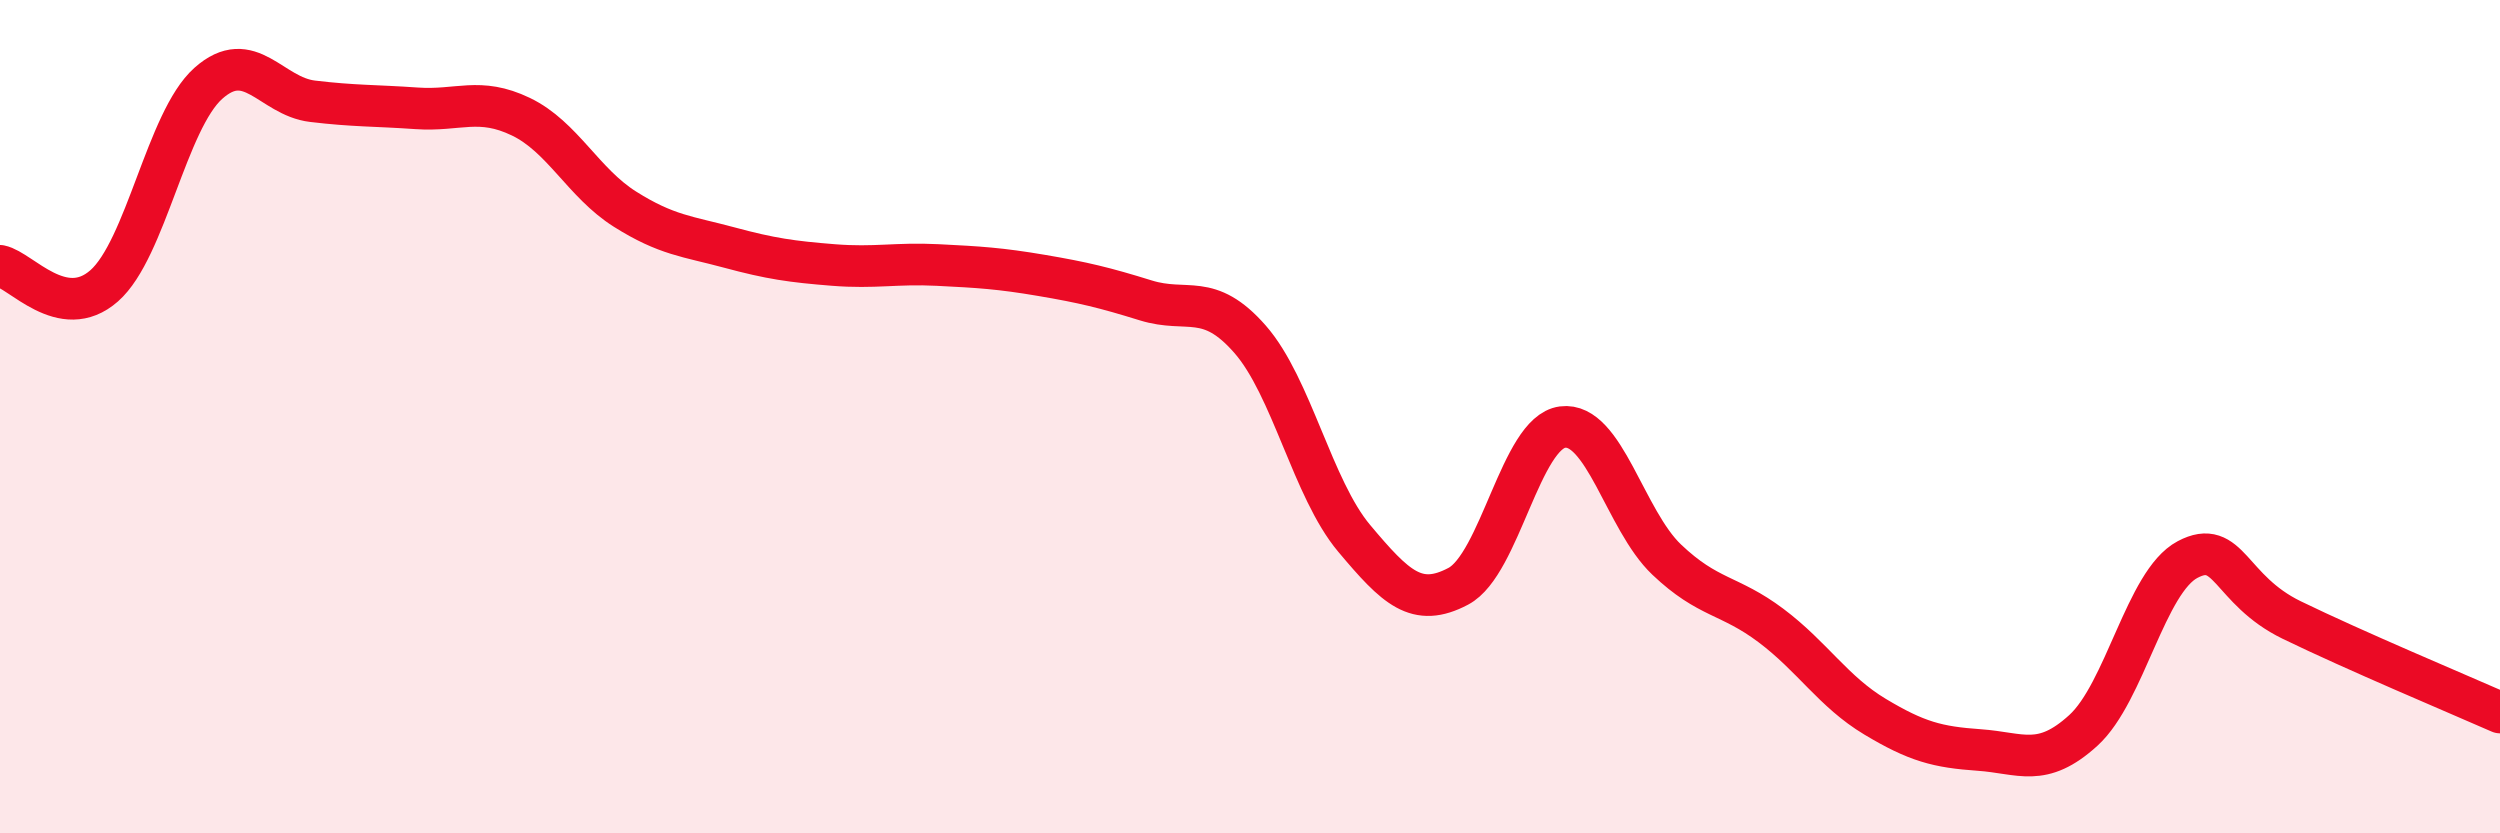
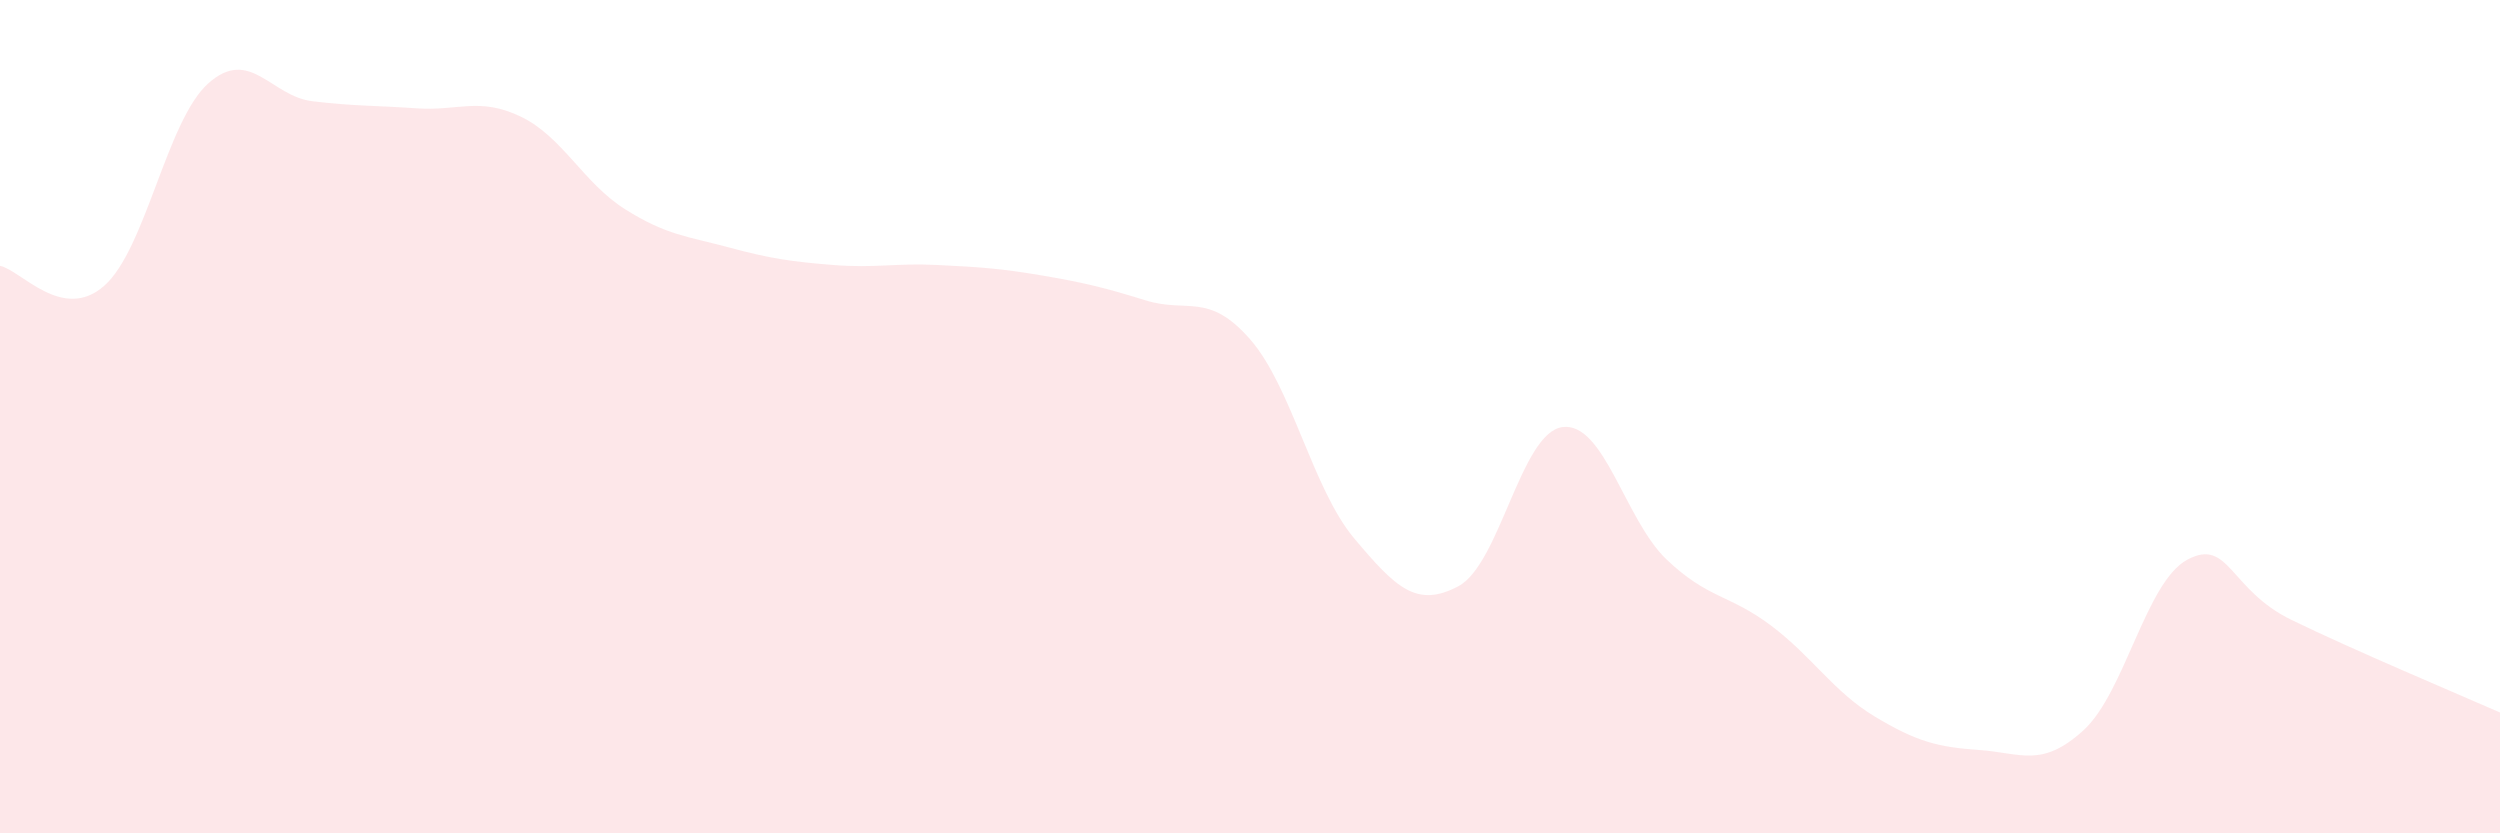
<svg xmlns="http://www.w3.org/2000/svg" width="60" height="20" viewBox="0 0 60 20">
  <path d="M 0,6.38 C 0.5,6.48 1.5,7.74 2.5,6.86 C 3.5,5.98 4,2.89 5,2 C 6,1.11 6.5,2.31 7.5,2.43 C 8.5,2.55 9,2.53 10,2.6 C 11,2.67 11.5,2.32 12.5,2.8 C 13.5,3.28 14,4.39 15,5.02 C 16,5.65 16.5,5.67 17.5,5.94 C 18.5,6.21 19,6.28 20,6.36 C 21,6.44 21.5,6.31 22.5,6.36 C 23.5,6.41 24,6.44 25,6.61 C 26,6.78 26.5,6.9 27.5,7.21 C 28.5,7.52 29,7 30,8.14 C 31,9.28 31.5,11.73 32.5,12.92 C 33.5,14.11 34,14.6 35,14.07 C 36,13.54 36.5,10.38 37.5,10.25 C 38.5,10.12 39,12.48 40,13.43 C 41,14.38 41.5,14.26 42.5,15.01 C 43.5,15.76 44,16.6 45,17.2 C 46,17.8 46.5,17.93 47.5,18 C 48.5,18.07 49,18.44 50,17.53 C 51,16.62 51.5,13.96 52.5,13.43 C 53.5,12.9 53.5,14.15 55,14.88 C 56.5,15.61 59,16.66 60,17.1L60 20L0 20Z" fill="#EB0A25" opacity="0.1" stroke-linecap="round" stroke-linejoin="round" />
-   <path d="M 0,6.38 C 0.5,6.48 1.5,7.74 2.5,6.86 C 3.5,5.98 4,2.89 5,2 C 6,1.11 6.5,2.31 7.5,2.43 C 8.5,2.55 9,2.53 10,2.6 C 11,2.67 11.5,2.32 12.5,2.8 C 13.5,3.28 14,4.39 15,5.02 C 16,5.65 16.5,5.67 17.5,5.94 C 18.5,6.21 19,6.28 20,6.36 C 21,6.44 21.5,6.31 22.5,6.36 C 23.5,6.41 24,6.44 25,6.61 C 26,6.78 26.5,6.9 27.5,7.21 C 28.5,7.52 29,7 30,8.14 C 31,9.28 31.5,11.73 32.5,12.92 C 33.5,14.11 34,14.6 35,14.07 C 36,13.54 36.5,10.38 37.5,10.25 C 38.5,10.12 39,12.48 40,13.43 C 41,14.38 41.5,14.26 42.5,15.01 C 43.5,15.76 44,16.6 45,17.2 C 46,17.8 46.5,17.93 47.5,18 C 48.5,18.07 49,18.44 50,17.53 C 51,16.62 51.5,13.96 52.5,13.43 C 53.5,12.9 53.5,14.15 55,14.88 C 56.5,15.61 59,16.66 60,17.1" stroke="#EB0A25" stroke-width="1" fill="none" stroke-linecap="round" stroke-linejoin="round" />
</svg>